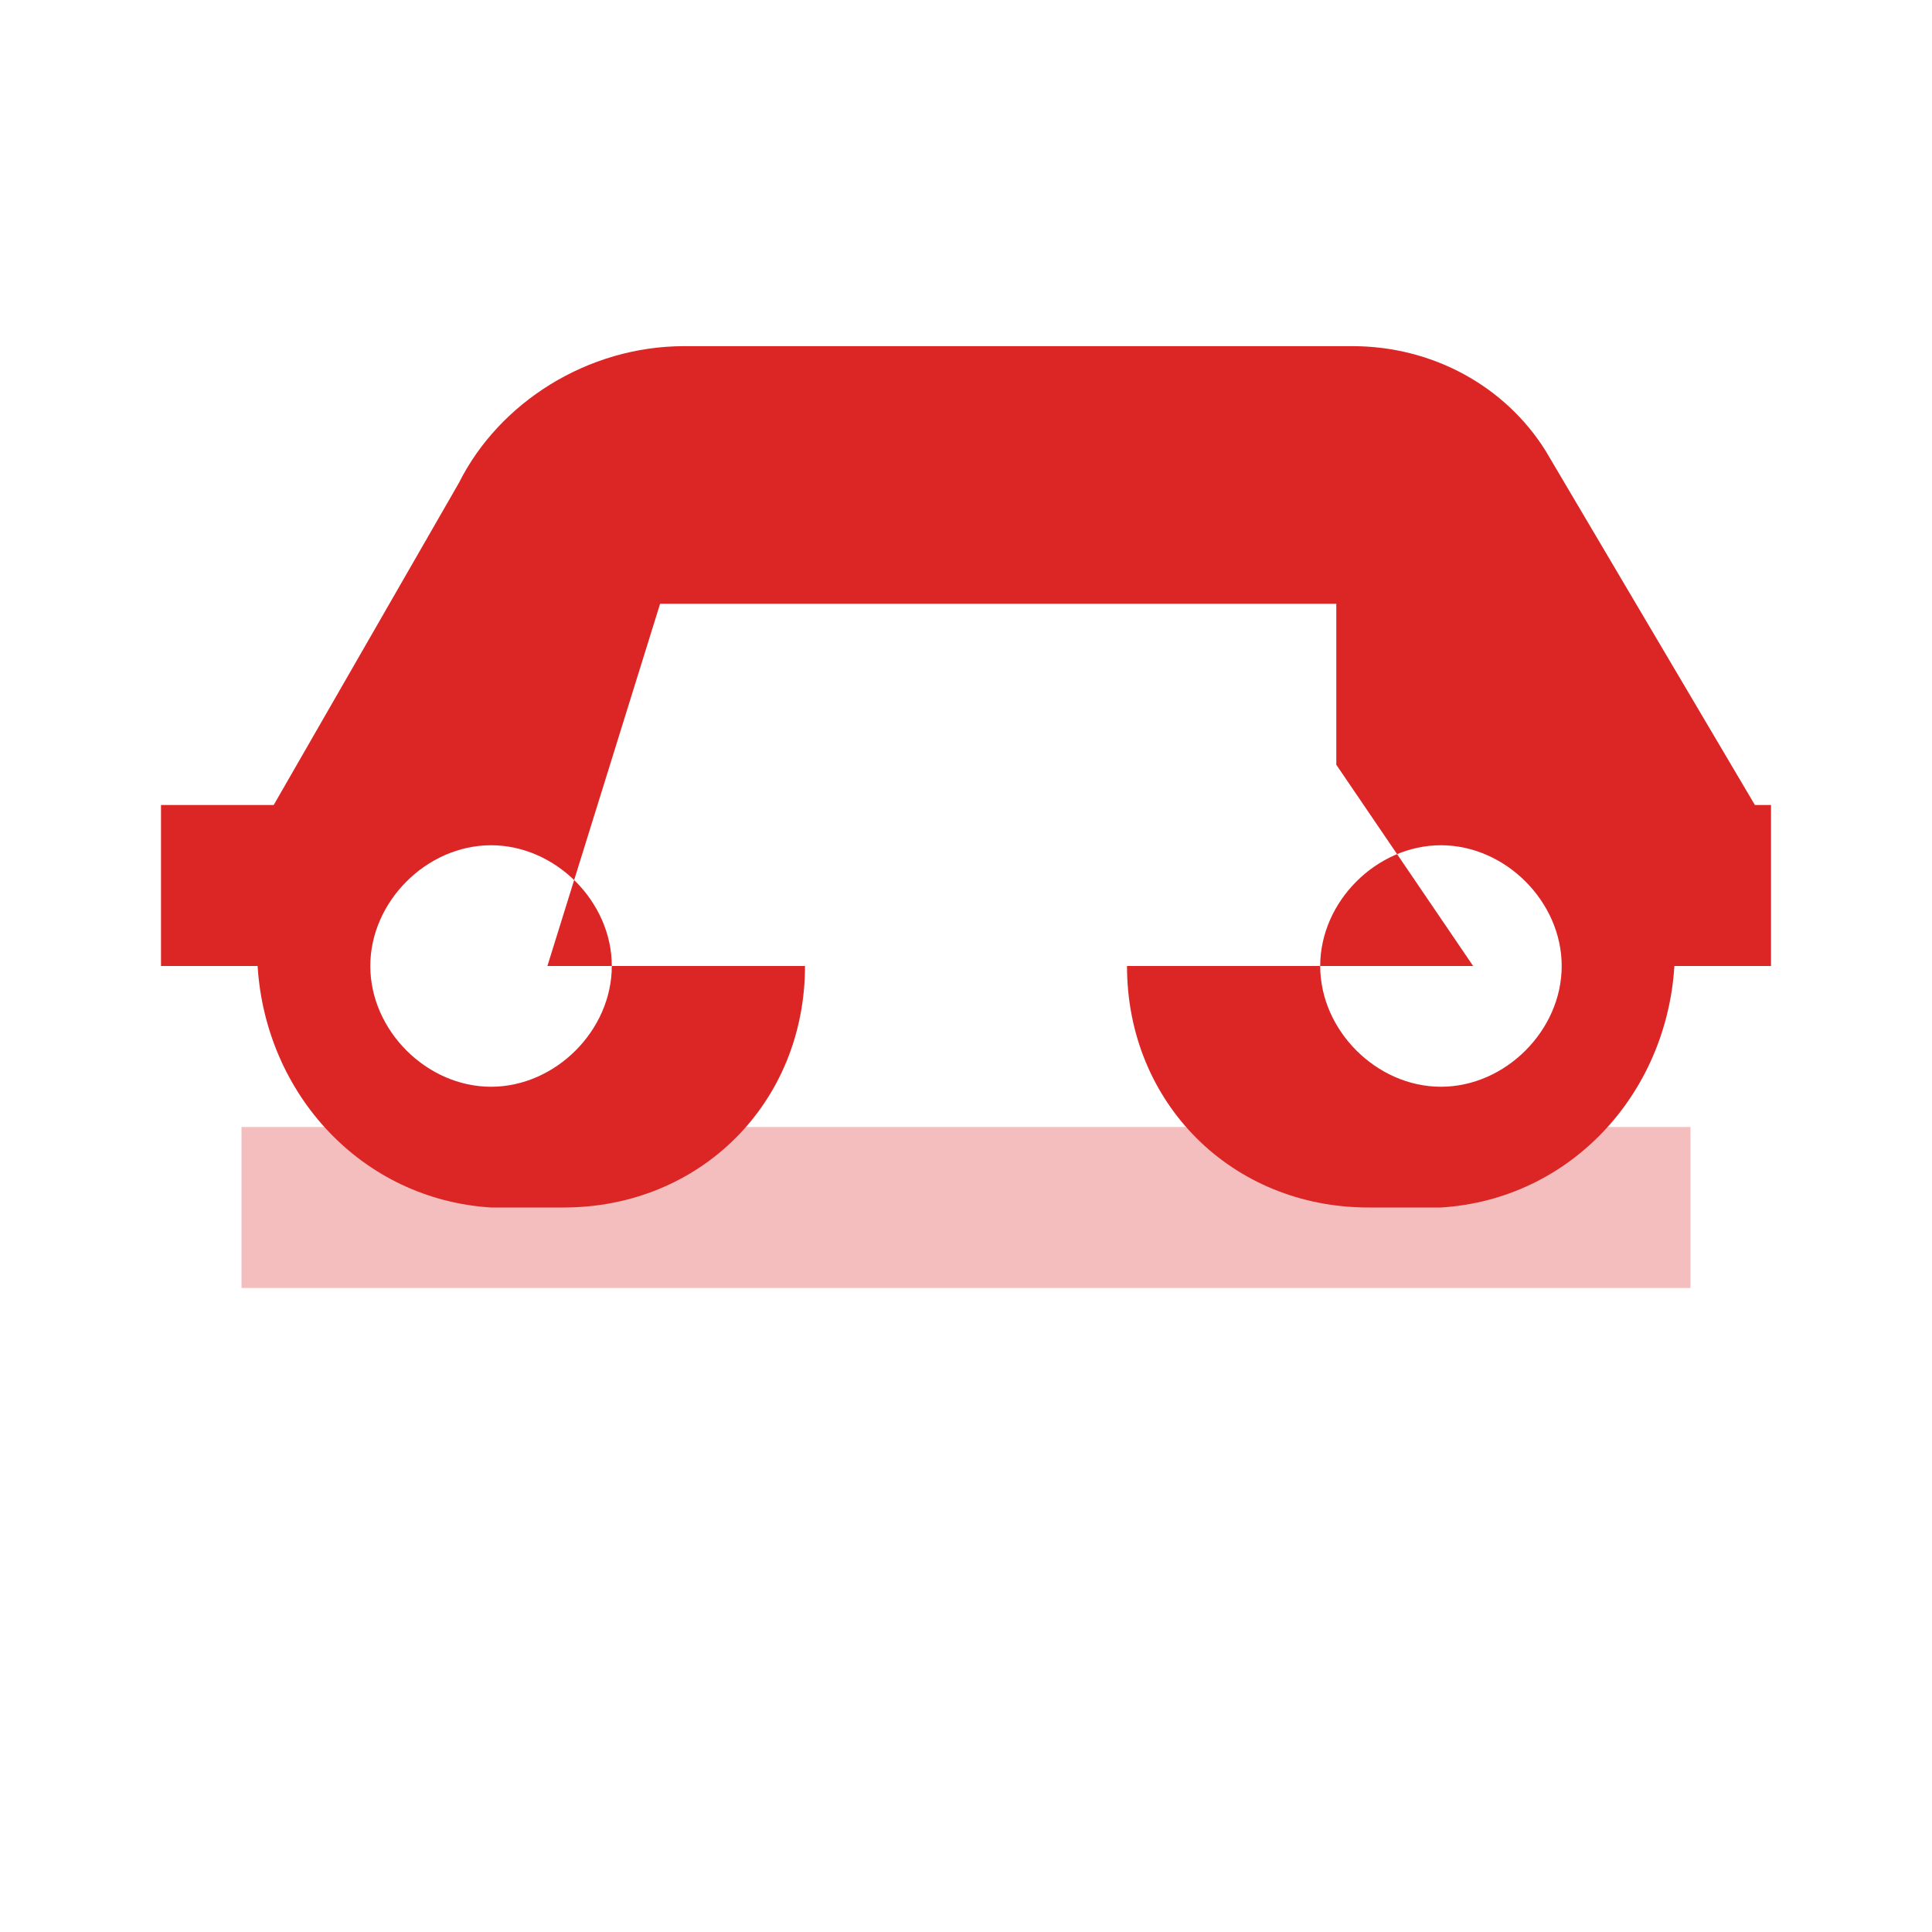
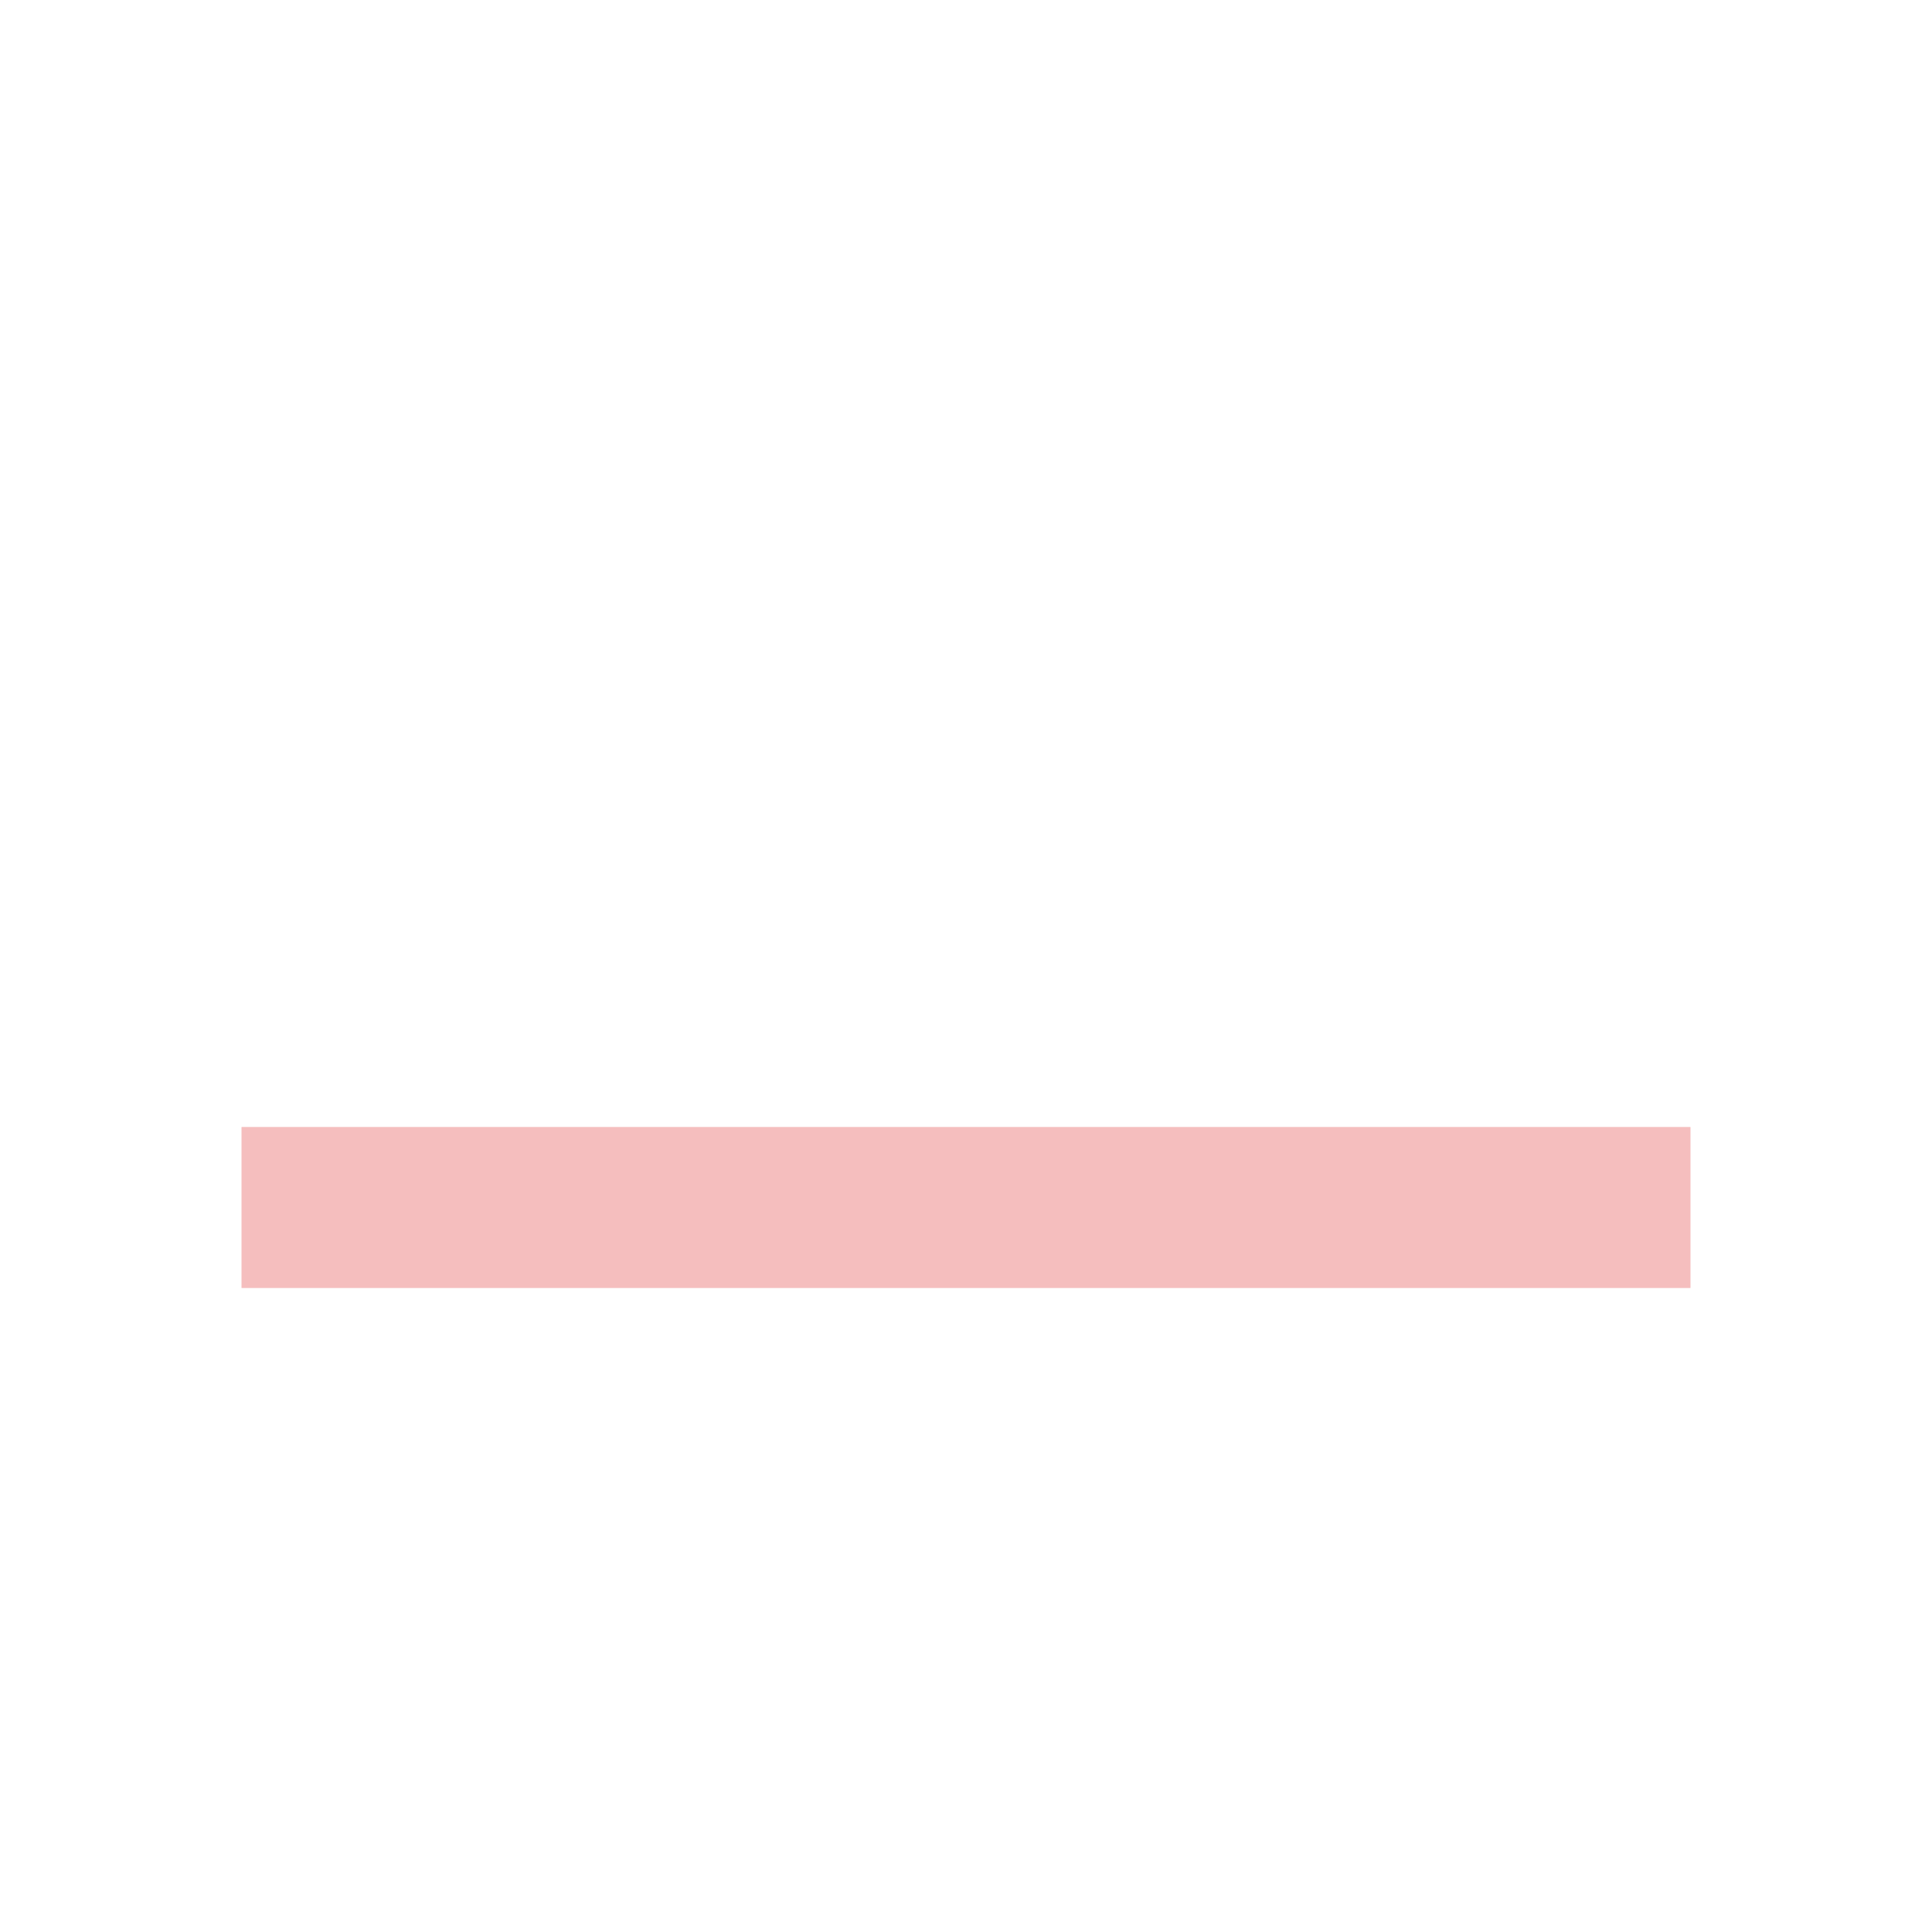
<svg xmlns="http://www.w3.org/2000/svg" viewBox="0 0 24 24" fill="#DC2626">
-   <path d="M21.8 10l-2.6-4.4c-.5-.8-1.4-1.3-2.4-1.3H8.5c-1.2 0-2.3.7-2.8 1.7L3.4 10H2v2h1.2c.1 1.6 1.3 2.9 2.9 3H7c1.7 0 3-1.3 3-3h4c0 1.7 1.3 3 3 3h.9c1.6-.1 2.8-1.4 2.9-3H22v-2h-2.2zM6.1 13.5c-.8 0-1.5-.7-1.5-1.5s.7-1.5 1.5-1.5 1.5.7 1.5 1.5-.7 1.5-1.5 1.5zm10.5-4L18.3 12H6.8L8.2 7.5h8.4zM17.9 13.5c-.8 0-1.5-.7-1.5-1.5s.7-1.5 1.5-1.5 1.5.7 1.5 1.5-.7 1.5-1.5 1.5z" />
  <path d="M3 14h18v2H3z" opacity="0.3" />
</svg>